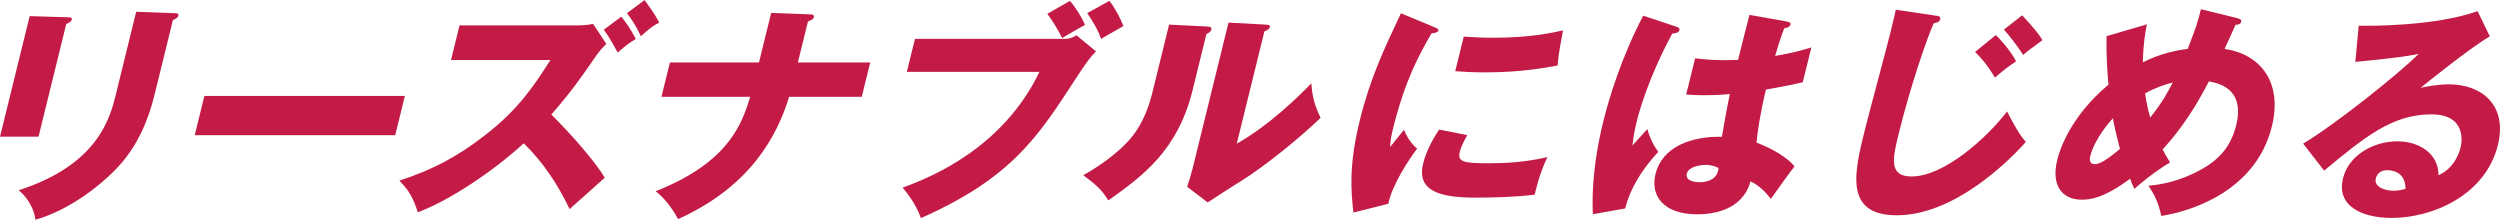
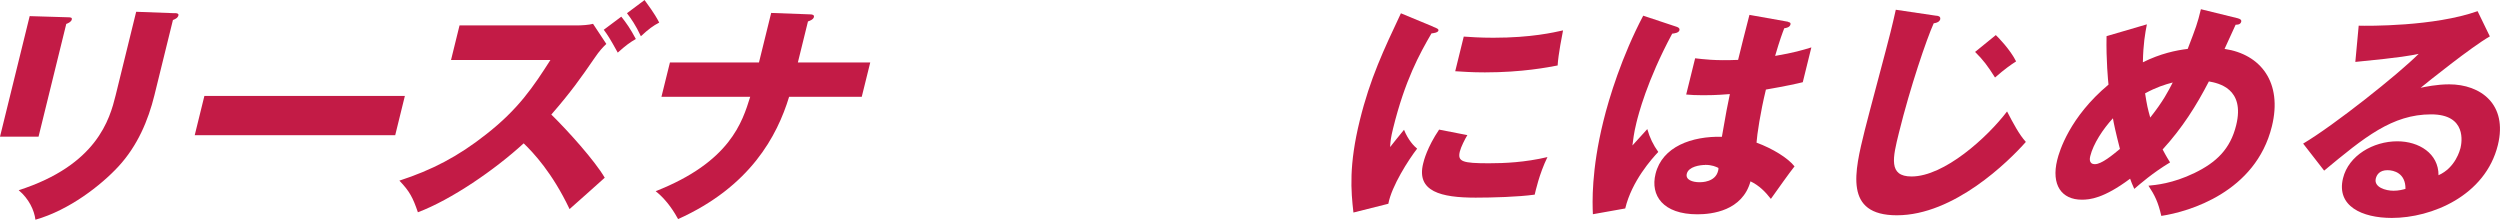
<svg xmlns="http://www.w3.org/2000/svg" id="_イヤー_2" viewBox="0 0 282.19 24.81">
  <defs>
    <style>.cls-1{fill:#c31b46;}</style>
  </defs>
  <g id="TEXT">
    <g>
      <path class="cls-1" d="M7.67,1.95c.31,0,.49,.03,.43,.26-.06,.26-.42,.42-.62,.49l-3.13,12.73H0L3.35,1.82l4.32,.13Zm12.04-.47c.26,0,.48,.05,.43,.26-.08,.31-.42,.44-.62,.52l-2.09,8.49c-.7,2.84-1.9,5.7-4.06,8.04-1.95,2.11-5.53,4.92-9.37,6.01-.13-1.07-.74-2.37-1.89-3.33,8.85-2.84,10.28-8.04,10.94-10.7L15.37,1.33l4.33,.16Z" />
      <path class="cls-1" d="M45.7,10.83l-1.09,4.43H21.98l1.09-4.43h22.62Z" />
      <path class="cls-1" d="M50.91,6.77l.96-3.9h13.28c.44,0,1.34-.05,1.79-.18l1.5,2.27c-.38,.36-.76,.75-1.33,1.59-1.54,2.24-2.66,3.83-4.88,6.38,1.89,1.85,4.91,5.21,6.03,7.13-1.08,.99-2.87,2.55-3.97,3.54-1.95-4.11-4.1-6.38-5.18-7.42-3.26,2.99-8.15,6.35-11.94,7.78-.56-1.64-.93-2.37-2.09-3.57,3.68-1.2,6.63-2.73,9.77-5.21,3.67-2.86,5.37-5.42,7.28-8.41h-11.22ZM70.13,1.88c.56,.7,1.04,1.38,1.64,2.52-.67,.39-1.14,.73-2.04,1.54-.92-1.67-1.17-2.03-1.58-2.58l1.98-1.48Zm2.62-1.88c1.21,1.64,1.47,2.19,1.66,2.55-.69,.36-1.16,.7-2.07,1.54-.58-1.25-1.1-1.98-1.57-2.6l1.98-1.48Z" />
      <path class="cls-1" d="M87.04,1.46l4.36,.16c.23,0,.54,.03,.47,.31-.07,.29-.52,.44-.67,.49l-1.14,4.63h8.17l-.96,3.88h-8.2c-1.34,4.4-4.37,10.13-12.53,13.8-.32-.6-1.2-2.11-2.53-3.15,8.42-3.31,9.78-7.81,10.67-10.65h-10.02l.96-3.88h10.05l1.38-5.6Z" />
-       <path class="cls-1" d="M120.1,4.4c.55,0,1.05-.16,1.4-.42l2.21,1.82c-.8,.83-1.1,1.28-2.31,3.12-4.28,6.59-7.25,11.17-17.45,15.7-.6-1.69-1.68-2.99-2.07-3.44,3.06-1.12,11.25-4.35,15.45-13.07h-14.97l.92-3.72h16.82Zm.67-4.3c.65,.73,1.39,1.95,1.7,2.71-.9,.5-1.05,.57-2.58,1.48-.33-.65-.89-1.69-1.67-2.73l2.55-1.46Zm4.45,0c.62,.75,1.29,2.06,1.59,2.84-.85,.49-1.94,1.09-2.52,1.46-.37-1.04-.81-1.8-1.57-2.92l2.5-1.38Z" />
-       <path class="cls-1" d="M136.22,2.99c.28,.03,.59,.03,.51,.36-.08,.31-.45,.44-.56,.5l-1.56,6.35c-1.69,6.85-5.73,9.74-9.51,12.42-.82-1.33-1.46-1.8-2.82-2.84,2.99-1.69,4.62-3.33,5.21-4.01,.43-.5,1.77-2,2.59-5.34l1.88-7.65,4.27,.21Zm6.69-.21c.28,.03,.49,.03,.42,.29-.06,.23-.35,.36-.61,.47l-3.12,12.68c3.72-2.11,7.05-5.39,8.42-6.82,.1,1.48,.35,2.47,1.04,3.9-1.99,1.95-6.11,5.36-9.09,7.21-1.23,.75-2.44,1.56-3.65,2.34l-2.32-1.77c.23-.7,.44-1.35,.62-2.08l4.05-16.45,4.24,.23Z" />
      <path class="cls-1" d="M161.77,3.02c.45,.18,.64,.26,.59,.44-.06,.23-.59,.29-.78,.31-1.35,2.32-2.99,5.28-4.34,10.75-.26,1.07-.28,1.35-.33,2.08,.23-.29,1.13-1.43,1.57-1.95,.47,1.17,1.13,1.85,1.48,2.13-.95,1.22-2.89,4.24-3.25,6.22l-3.94,.99c-.28-2.45-.53-5.34,.72-10.41,1.16-4.71,2.69-7.94,4.64-12.08l3.64,1.51Zm3.86,12.23c-.27,.44-.72,1.33-.85,1.85-.28,1.15,.3,1.33,3.29,1.33,1.74,0,4.06-.1,6.6-.7-.94,1.93-1.35,3.88-1.44,4.24-1.86,.26-4.82,.34-6.67,.34-3.88,0-6.71-.68-5.92-3.85,.08-.34,.45-1.82,1.8-3.83l3.18,.62Zm-.41-11.12c.77,.05,1.79,.13,3.35,.13,4.29,0,6.81-.6,7.86-.83-.08,.42-.54,2.71-.61,3.96-1.12,.21-3.99,.78-8.21,.78-1.54,0-2.53-.08-3.35-.13l.96-3.9Z" />
      <path class="cls-1" d="M189.32,3.05c.19,.08,.29,.18,.25,.36-.08,.31-.58,.36-.82,.39-2.88,5.36-3.83,9.22-4.03,10.02-.32,1.3-.36,1.9-.46,2.6,.46-.49,1.21-1.33,1.68-1.85,.28,.99,.68,1.8,1.24,2.58-.71,.75-2.99,3.28-3.73,6.38l-3.65,.65c-.06-1.25-.19-4.95,1.18-10.49,.65-2.66,2.09-7.34,4.5-11.92l3.85,1.28Zm12.51-.57c.12,.03,.33,.05,.27,.29-.08,.31-.46,.39-.7,.42-.22,.57-.5,1.3-1.03,3.12,2.12-.36,3.08-.65,4.09-.96l-.97,3.93c-.64,.16-1.91,.44-4.16,.83-.63,2.58-1,5.1-1.06,5.99,1.84,.68,3.55,1.74,4.29,2.68-.6,.75-1.8,2.45-2.67,3.67-.63-.81-1.32-1.51-2.3-1.98-.92,3.33-4.35,3.72-5.99,3.72-3.9,0-5.33-2.13-4.73-4.56,.76-3.1,4.12-4.27,7.49-4.19,.52-2.97,.58-3.31,.9-4.82-1.52,.13-2.58,.13-3.02,.13-.83,0-1.37-.03-1.91-.08l1.01-4.09c.91,.1,2.19,.29,4.85,.18,.27-1.09,.83-3.38,1.28-5.08l4.39,.78Zm-9.36,16.14c-.57,0-1.87,.18-2.07,.99-.17,.68,.62,.96,1.45,.96,.21,0,1.77,0,2.08-1.28,.03-.13,.06-.23,.03-.34-.28-.13-.7-.34-1.5-.34Z" />
-       <path class="cls-1" d="M218.58,1.77c.25,.03,.49,.1,.42,.42-.02,.08-.12,.36-.73,.44-.79,1.74-2.66,7.21-3.93,12.37-.69,2.79-1.21,4.92,1.42,4.92,3.7,0,8.55-4.4,10.79-7.34,.69,1.33,1.36,2.6,2.12,3.44-1.94,2.19-8.1,8.28-14.56,8.28-5.99,0-4.79-4.87-3.62-9.61,.43-1.74,2.52-9.48,2.9-11.04,.2-.81,.4-1.64,.6-2.55l4.6,.68Zm6.7,2.19c.25,.23,1.63,1.64,2.29,2.97-.65,.42-1.28,.86-2.38,1.82-.84-1.33-1.33-1.98-2.25-2.89l2.34-1.9Zm2.97-2.24c1.44,1.54,1.95,2.24,2.3,2.81-.26,.21-1.4,1.02-1.62,1.2-.25,.18-.4,.34-.56,.47-.43-.68-1.54-2.19-2.18-2.86l2.06-1.61Z" />
+       <path class="cls-1" d="M218.58,1.77c.25,.03,.49,.1,.42,.42-.02,.08-.12,.36-.73,.44-.79,1.74-2.66,7.21-3.93,12.37-.69,2.79-1.21,4.92,1.42,4.92,3.7,0,8.55-4.4,10.79-7.34,.69,1.33,1.36,2.6,2.12,3.44-1.94,2.19-8.1,8.28-14.56,8.28-5.99,0-4.79-4.87-3.62-9.61,.43-1.74,2.52-9.48,2.9-11.04,.2-.81,.4-1.64,.6-2.55l4.6,.68Zm6.7,2.19c.25,.23,1.63,1.64,2.29,2.97-.65,.42-1.28,.86-2.38,1.82-.84-1.33-1.33-1.98-2.25-2.89l2.34-1.9Zm2.97-2.24l2.06-1.61Z" />
      <path class="cls-1" d="M242.33,2.76c-.2,1.02-.41,2.19-.45,4.27,1.99-.99,3.74-1.35,5.06-1.51,.94-2.45,1.1-2.86,1.49-4.48l4.15,1.02c.29,.08,.45,.18,.4,.39-.09,.36-.5,.34-.63,.34-.06,.13-1.07,2.34-1.25,2.73,4.07,.6,6.57,3.77,5.34,8.75-1.83,7.42-9.35,9.63-12.48,10.1-.35-1.54-.73-2.32-1.45-3.41,.8-.08,2.71-.23,5.19-1.43,2.48-1.2,4.05-2.71,4.71-5.39,1.03-4.17-2.03-4.76-3.08-4.95-1.4,2.71-2.98,5.23-5.22,7.68,.2,.36,.33,.65,.84,1.46-1.95,1.17-3.41,2.45-4.04,2.99-.24-.52-.33-.76-.47-1.15-3,2.24-4.57,2.37-5.45,2.37-2.29,0-3.47-1.67-2.78-4.48,.24-.99,1.4-4.84,5.79-8.51-.04-.36-.28-2.79-.22-5.47l4.54-1.33Zm-3.83,10.59c-1.13,1.22-2.22,2.89-2.56,4.27-.04,.18-.22,.91,.53,.91s2-1.04,2.82-1.72c-.49-1.9-.71-2.94-.79-3.46Zm3.63-2.81c.21,1.35,.3,1.74,.58,2.73,1.48-1.87,2.03-2.97,2.54-3.96-.89,.23-1.88,.55-3.11,1.22Z" />
      <path class="cls-1" d="M281.04,4.11c-2.06,1.17-7.09,5.21-7.81,5.8,.47-.1,1.81-.39,3.22-.39,3.54,0,6.63,2.24,5.5,6.85-1.41,5.73-7.47,8.23-11.97,8.23-3.36,0-6.28-1.33-5.51-4.48,.63-2.58,3.42-4.17,6.13-4.17,2.45,0,4.66,1.38,4.65,3.83,1.93-.86,2.42-2.86,2.48-3.07,.15-.62,.73-3.8-3.31-3.8-4.4,0-7.53,2.58-12.08,6.35l-2.37-3.05c3.51-2.08,10.72-7.81,13.04-10.13-.88,.18-1.81,.39-7.15,.91l.38-4.09c1.01,.03,8.51,.1,13.42-1.64l1.38,2.84Zm-11.55,15.1c-.88,0-1.21,.5-1.32,.94-.24,.99,1.12,1.38,2,1.38,.6,0,1.07-.13,1.35-.21,.02-1.77-1.3-2.11-2.03-2.11Z" />
    </g>
  </g>
</svg>